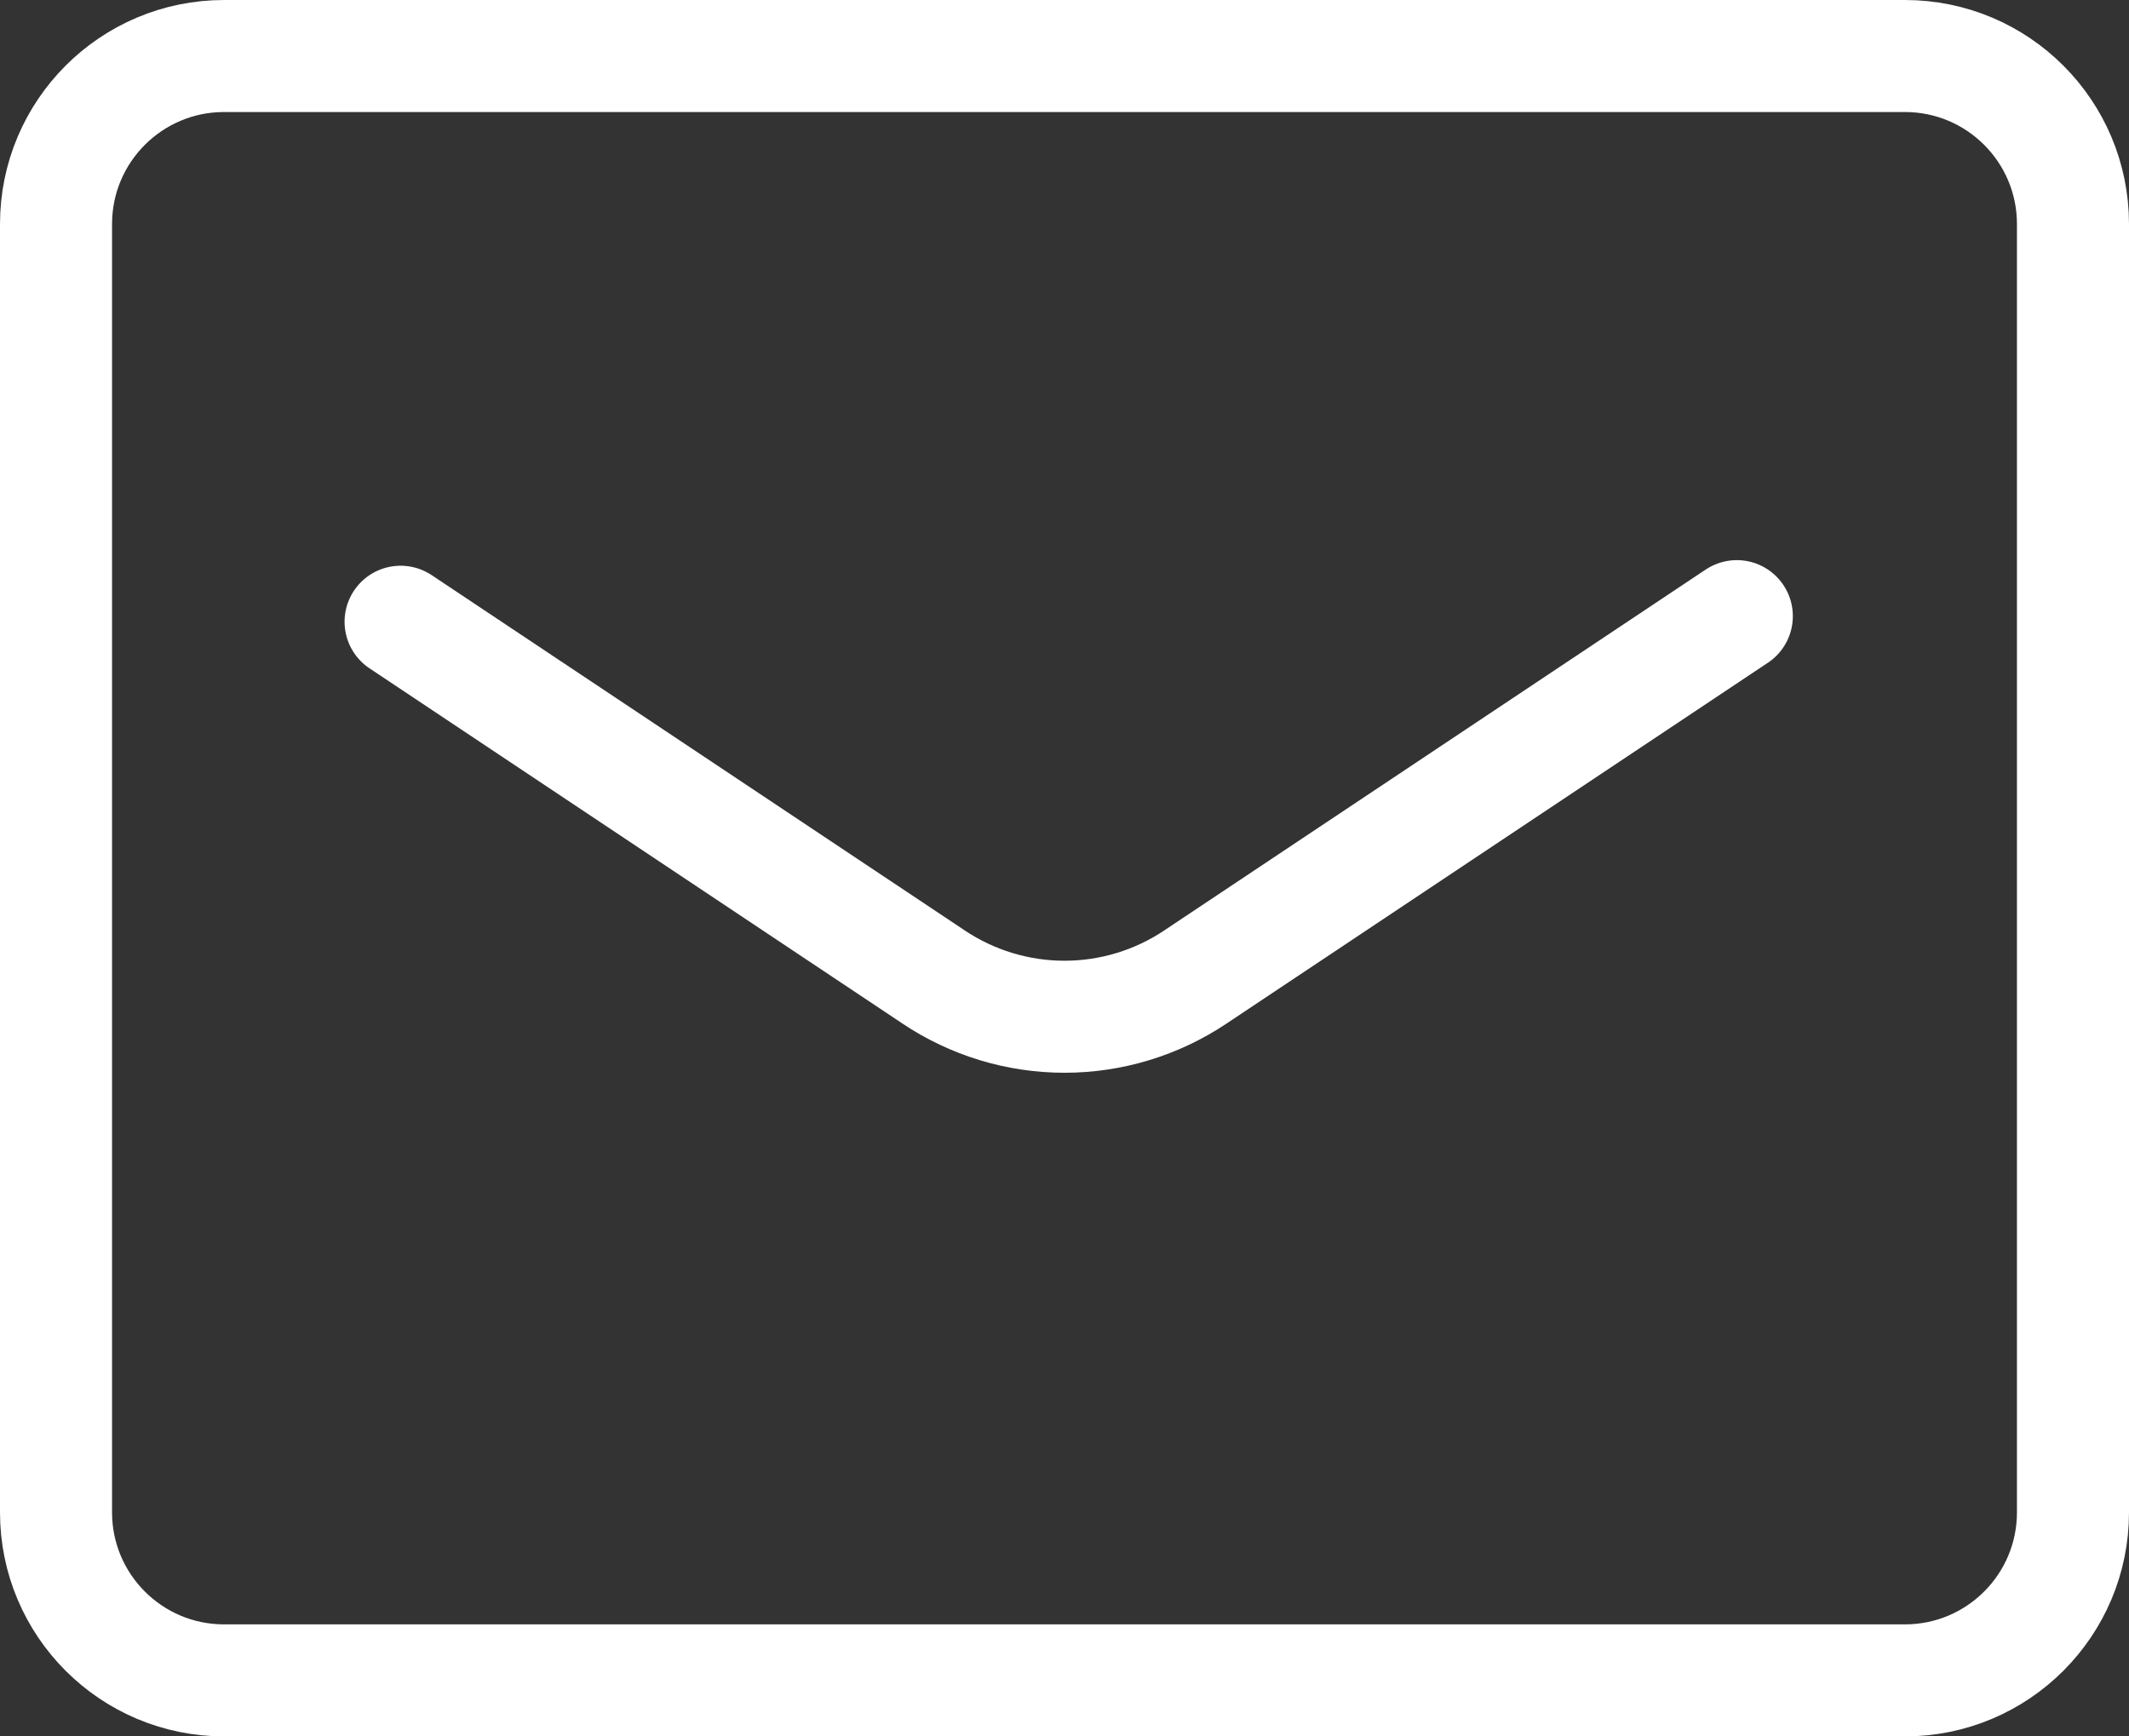
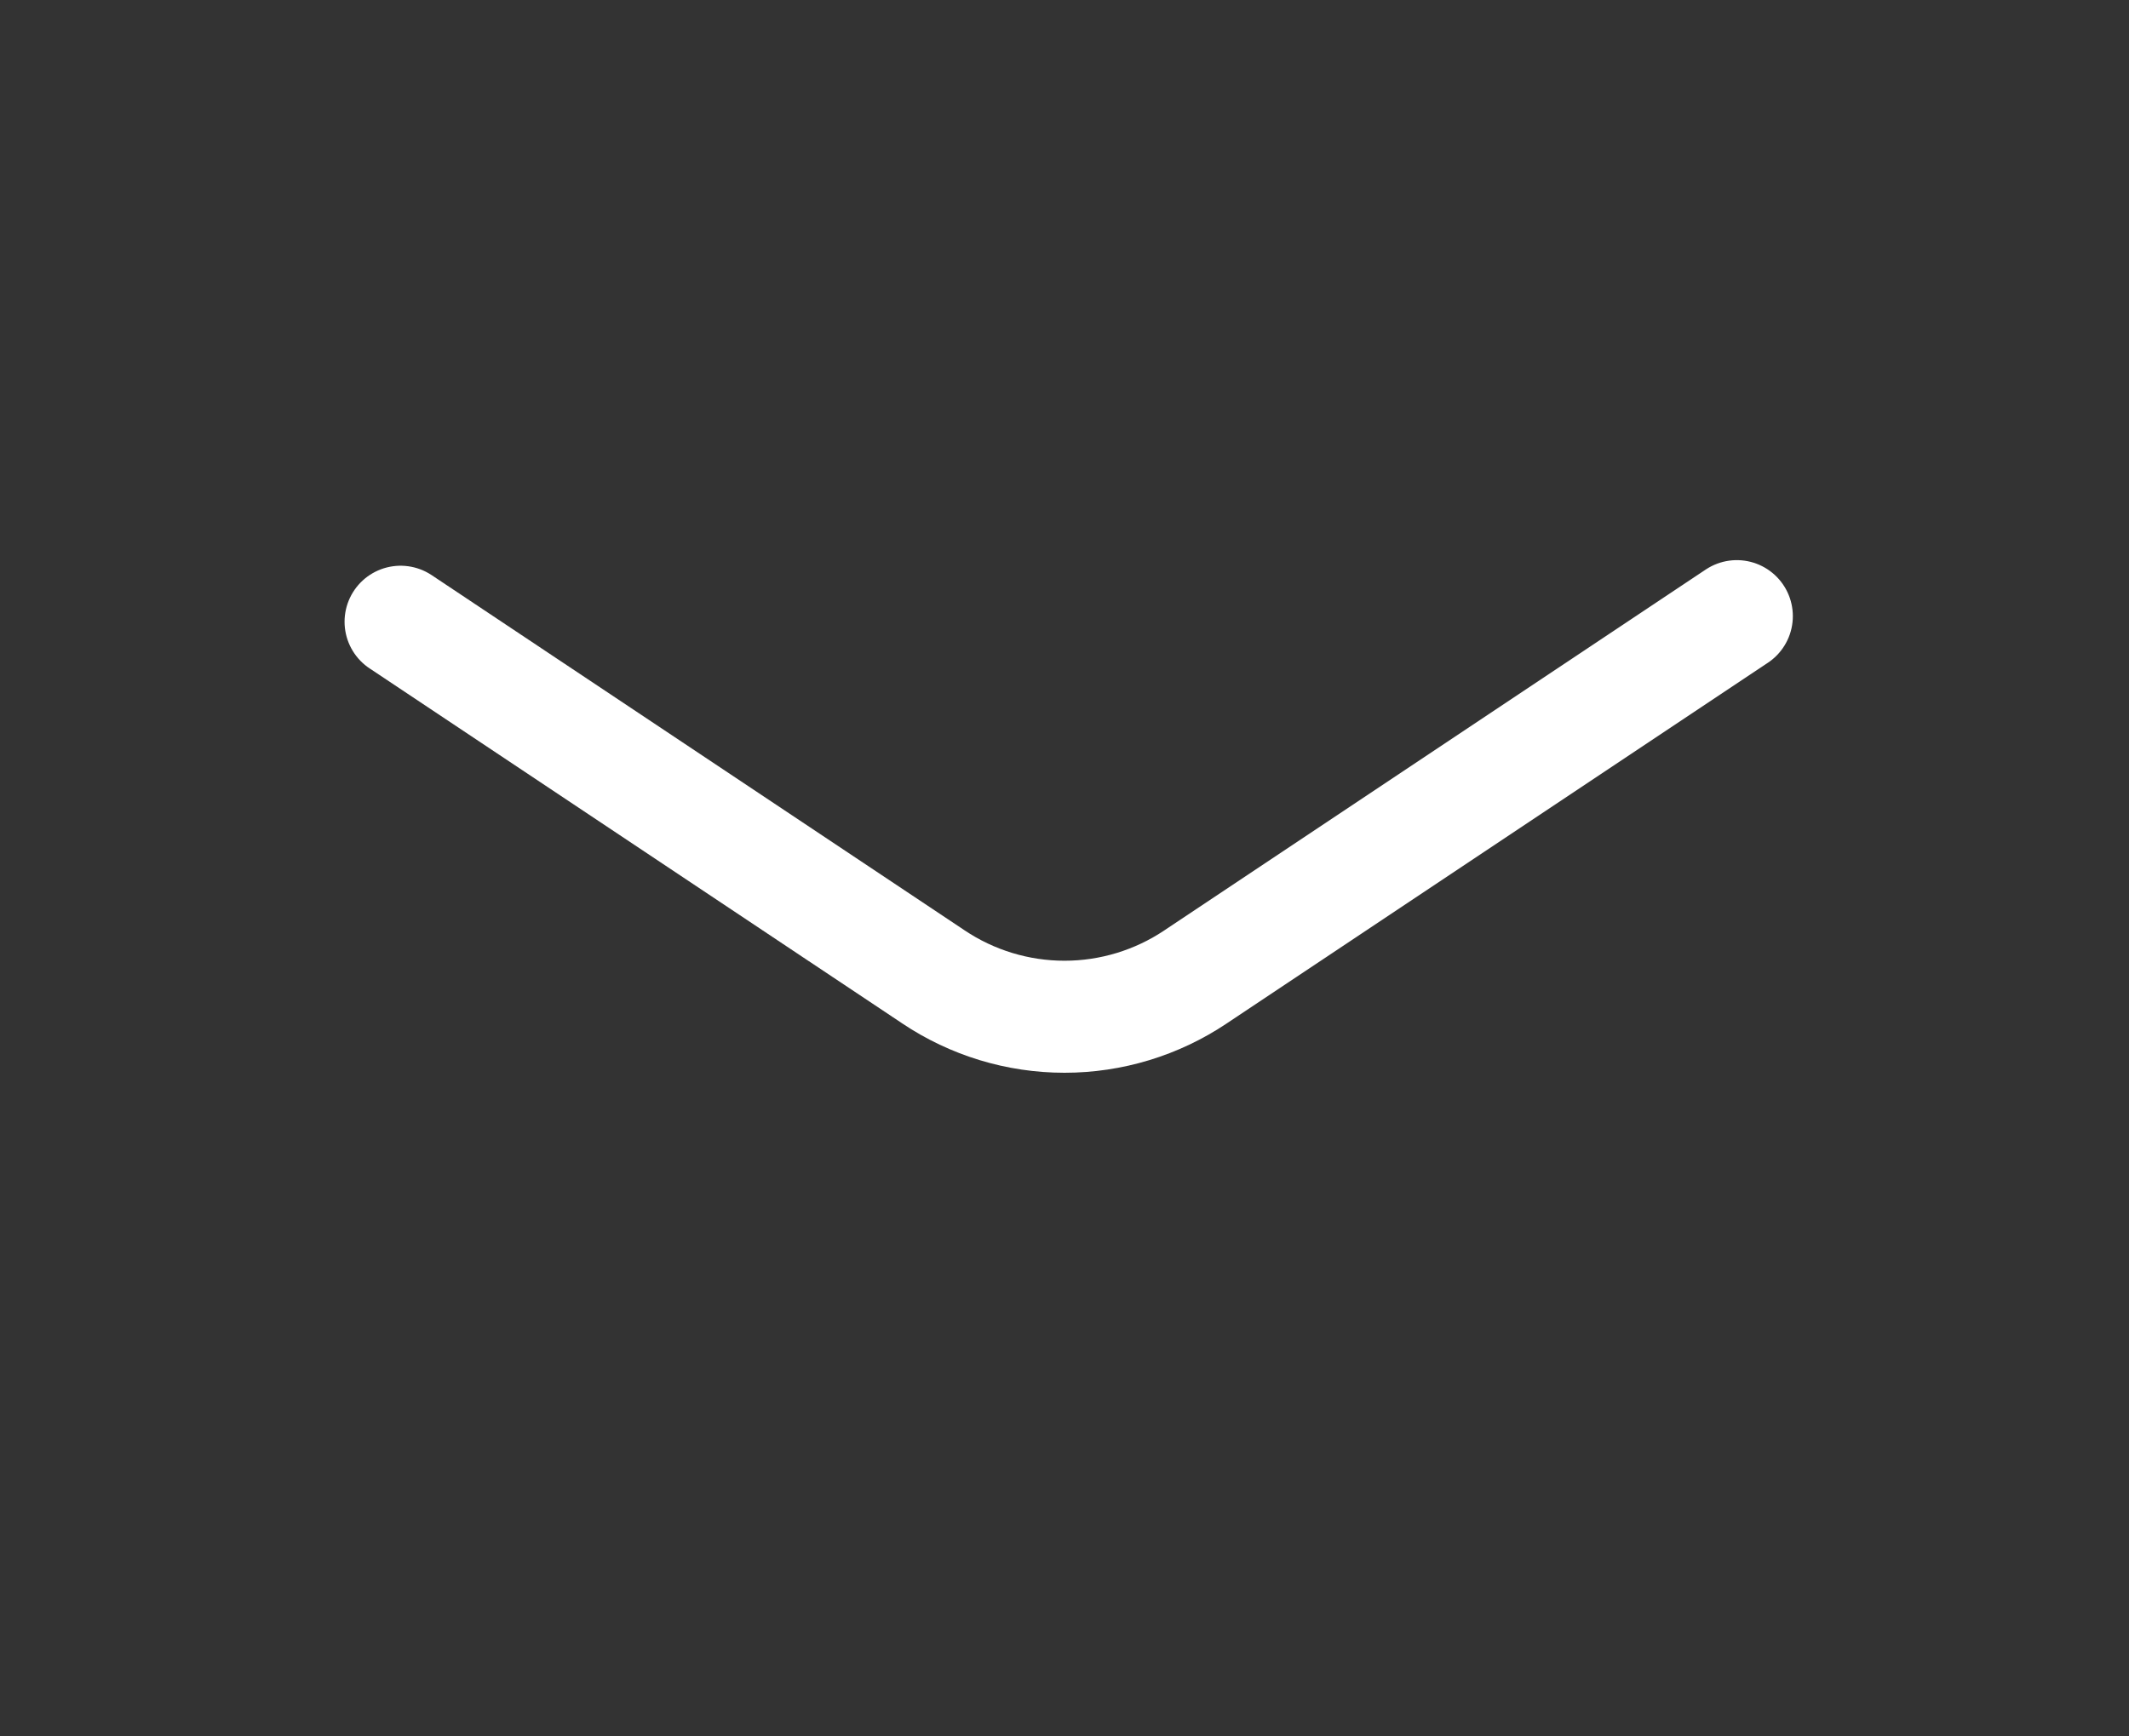
<svg xmlns="http://www.w3.org/2000/svg" width="38" height="31" viewBox="0 0 38 31" fill="none">
  <rect x="0" y="0" width="38" height="31" fill="#333333" stroke="none" />
-   <path d="M34 1H4C2.343 1 1 2.343 1 4V27C1 28.657 2.343 30 4 30H34C35.657 30 37 28.657 37 27V4C37 2.343 35.657 1 34 1Z" stroke="white" stroke-width="2" stroke-linecap="round" stroke-linejoin="round" />
  <path d="M7.15 11.1L16.66 17.44C17.352 17.904 18.167 18.152 19 18.152C19.833 18.152 20.648 17.904 21.34 17.44L31 11" stroke="white" stroke-width="2" stroke-linecap="round" stroke-linejoin="round" />
</svg>